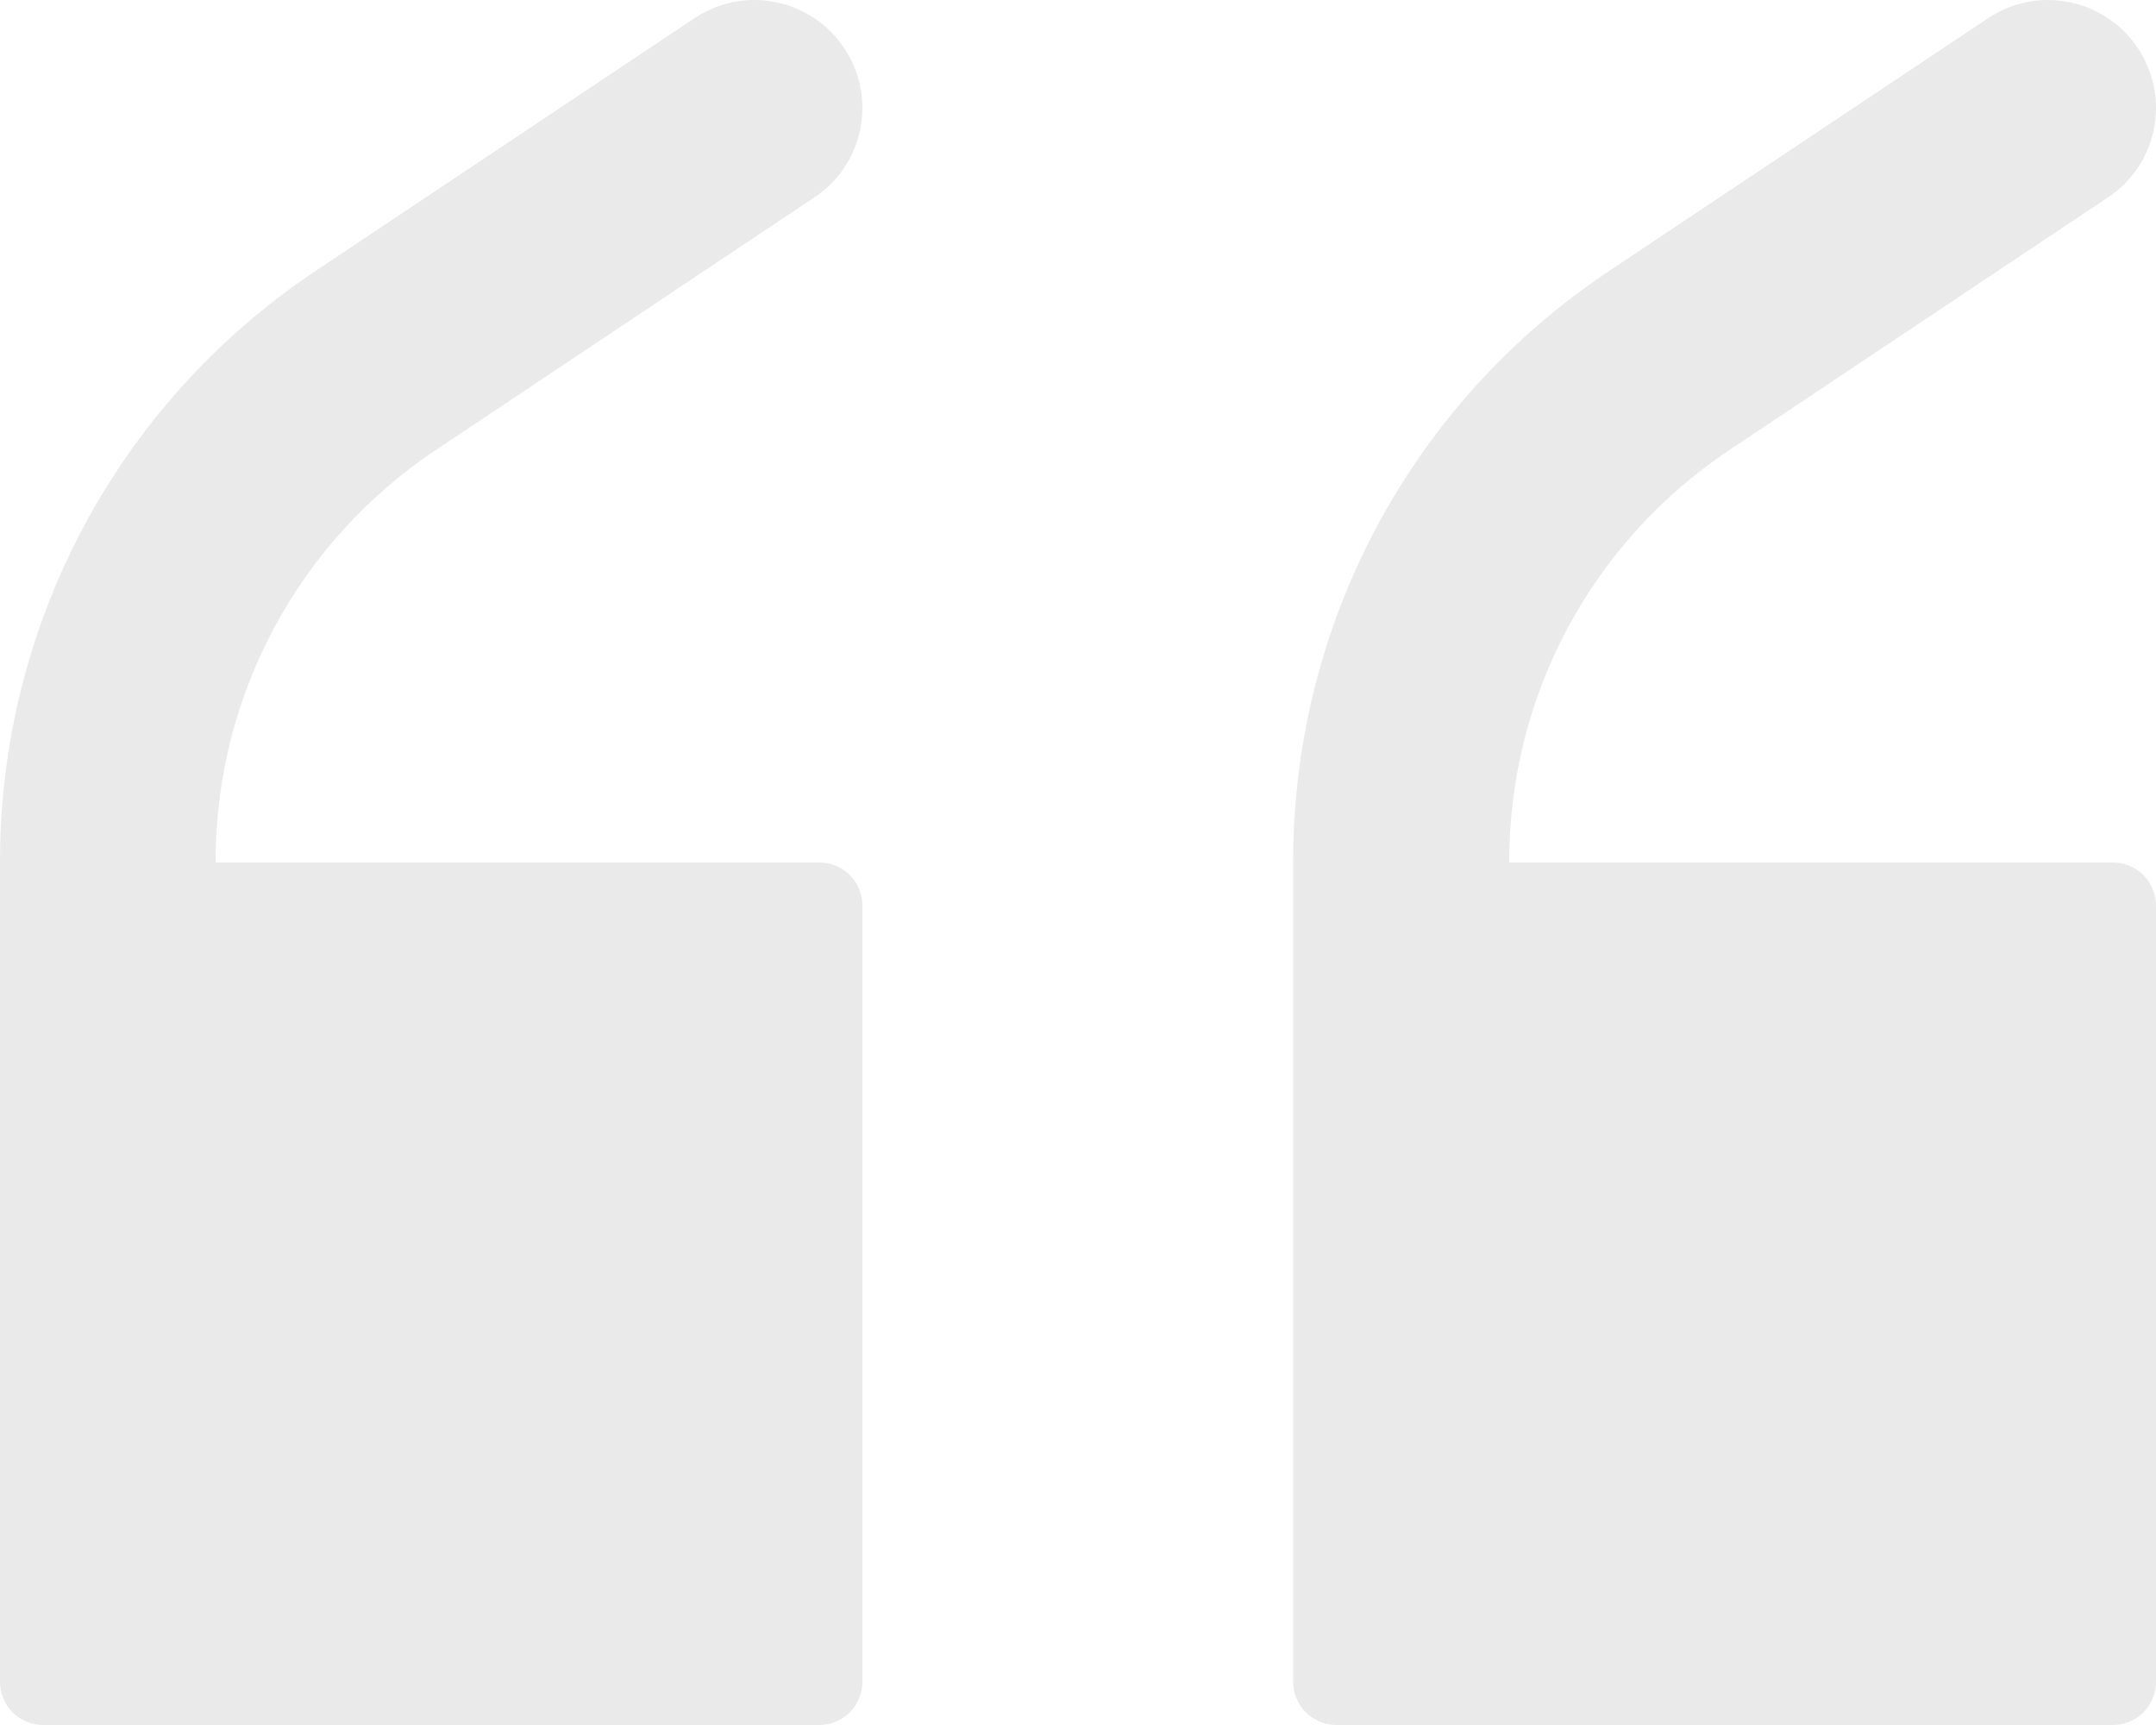
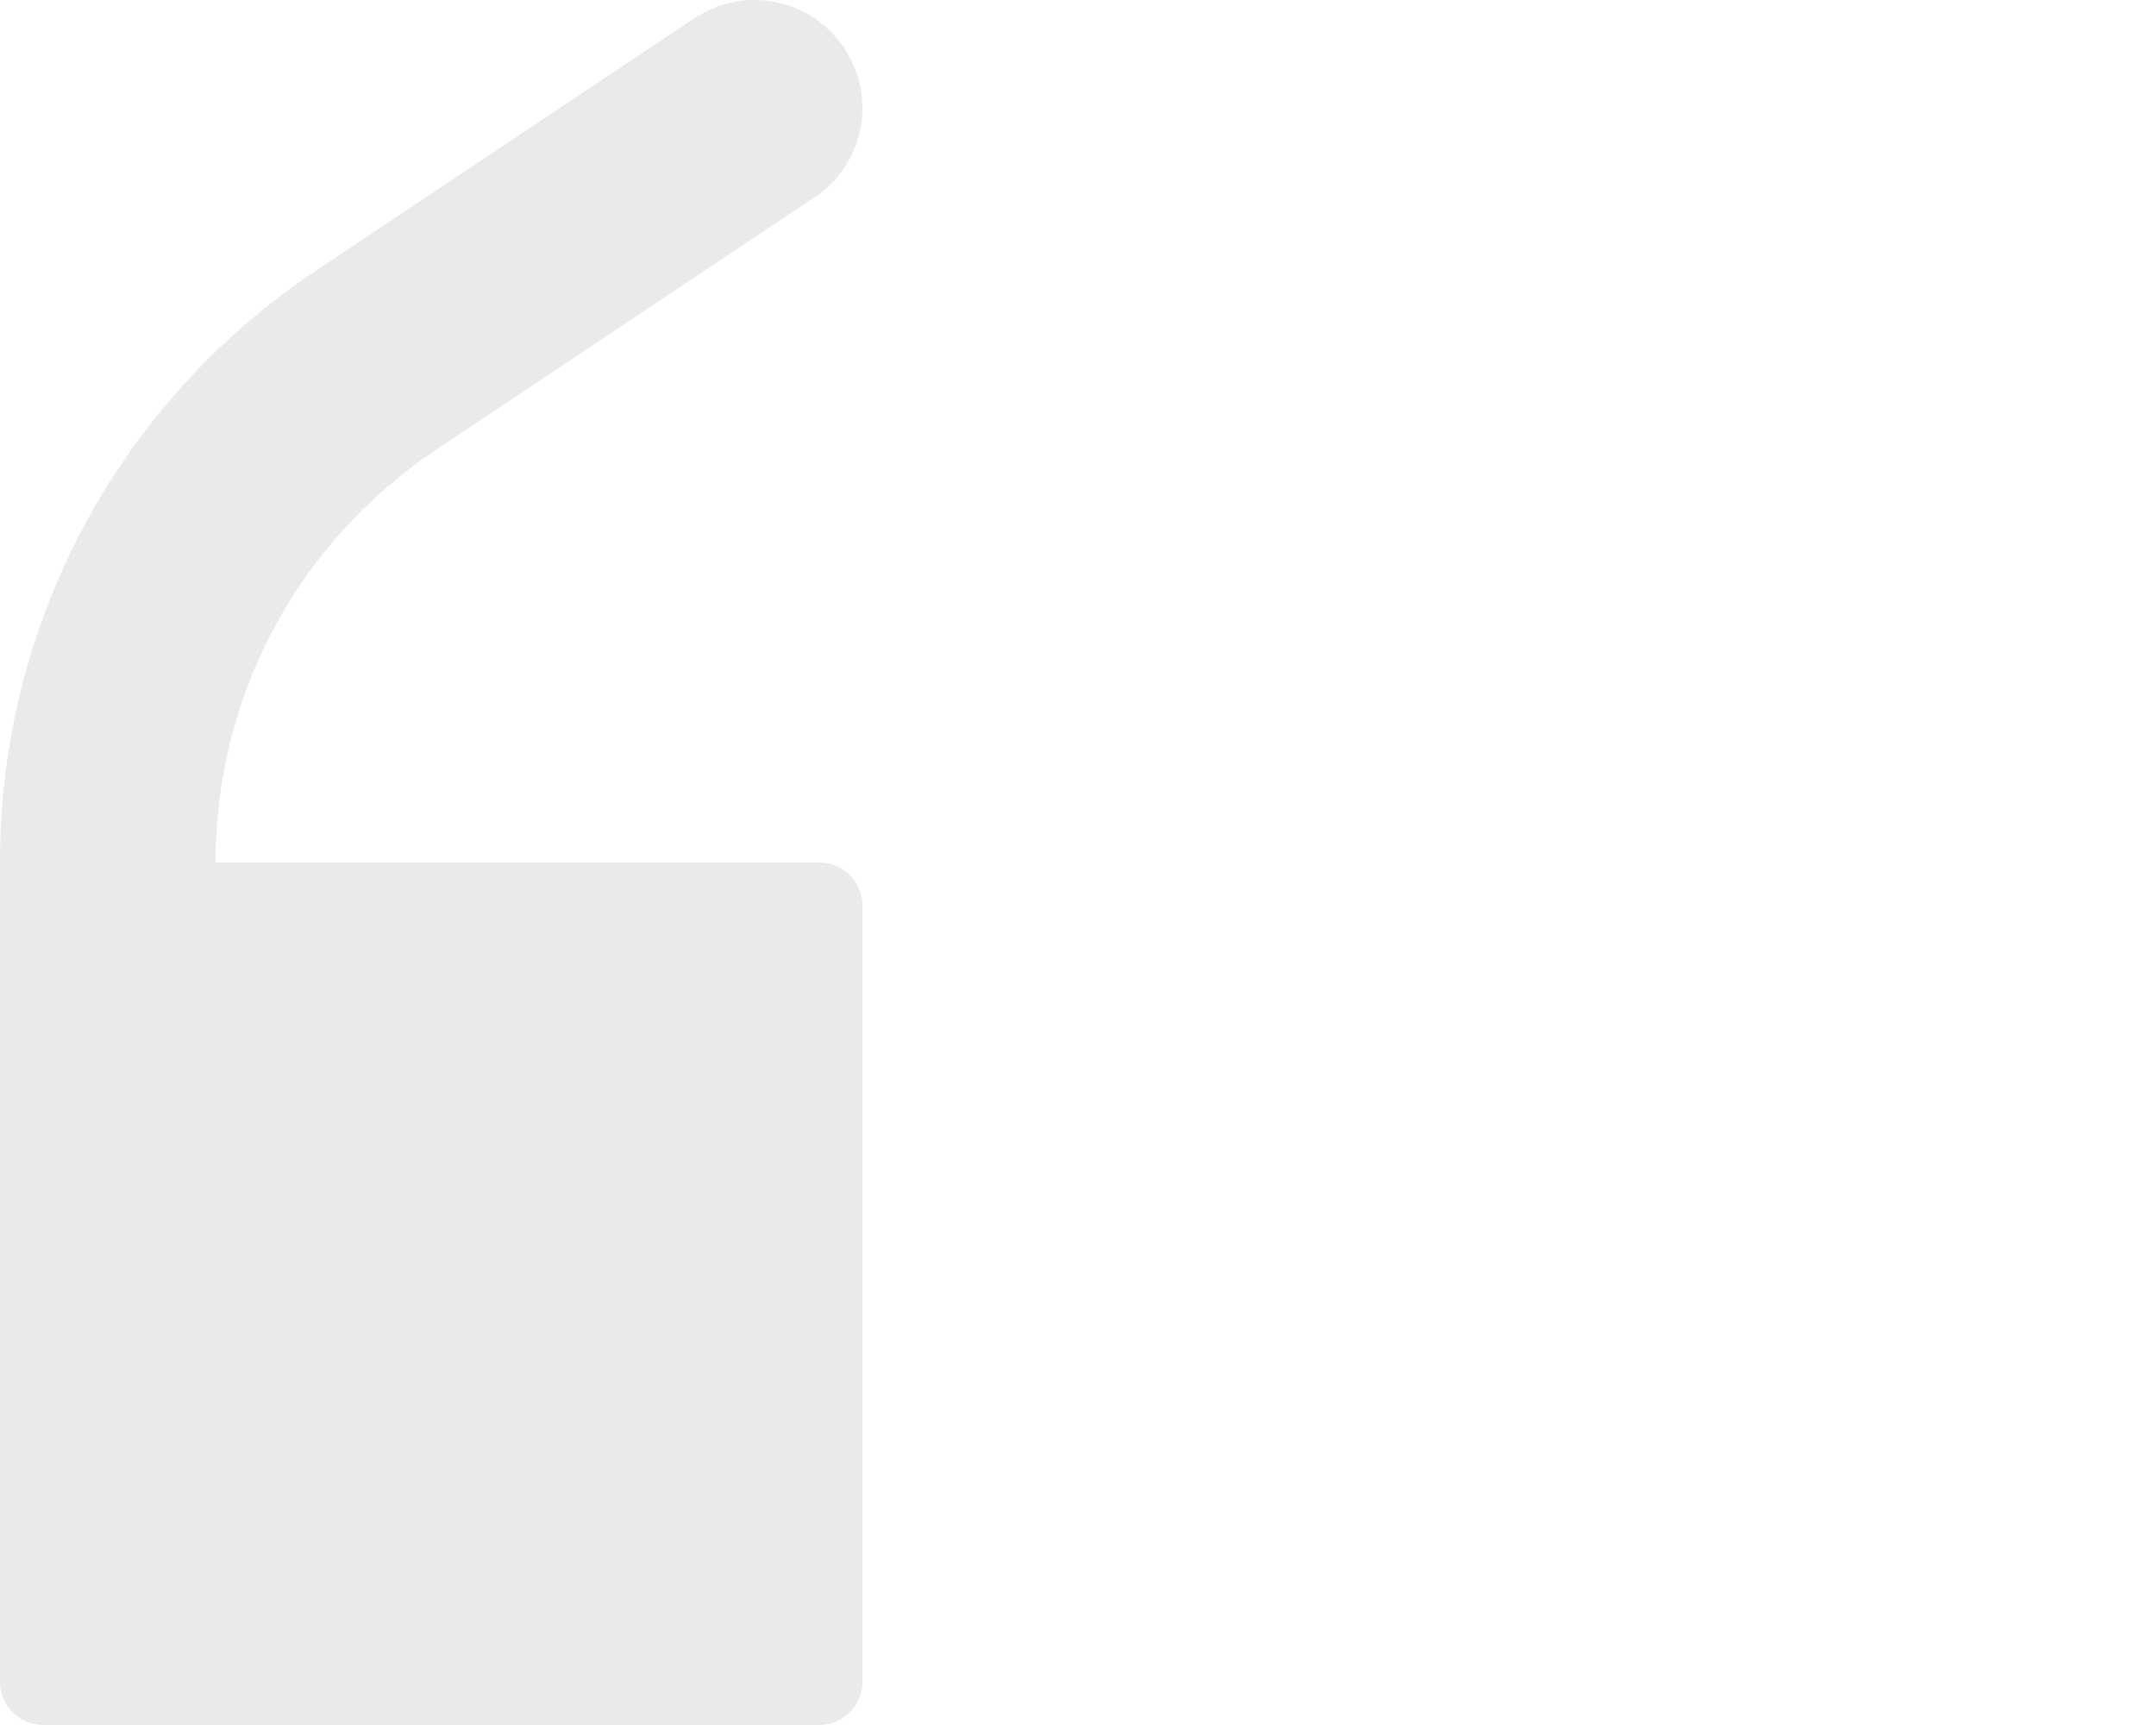
<svg xmlns="http://www.w3.org/2000/svg" width="40" height="32" viewBox="0 0 40 32" fill="none">
  <path d="M15.197 16H4V15.984C4 12.905 5.528 10.055 8.087 8.346L15.11 3.661C16.032 3.047 16.276 1.811 15.661 0.89C15.276 0.315 14.646 0 13.992 0C13.614 0 13.228 0.11 12.882 0.339L5.858 5.024C2.197 7.465 0 11.567 0 15.984V16.803V31.197C0 31.638 0.354 32 0.803 32H15.197C15.638 32 16 31.646 16 31.197V16.803C16 16.354 15.646 16 15.197 16Z" fill="#EAEAEA" />
-   <path d="M39.197 16H28V15.984C28 12.905 29.528 10.055 32.087 8.346L39.11 3.661C40.032 3.047 40.276 1.811 39.661 0.89C39.276 0.315 38.646 0 37.992 0C37.614 0 37.228 0.11 36.882 0.339L29.858 5.024C26.181 7.472 23.992 11.567 23.992 15.984V16.803V31.197C23.992 31.638 24.346 32 24.795 32H39.197C39.638 32 40 31.646 40 31.197V16.803C40 16.354 39.638 16 39.197 16Z" fill="#EAEAEA" />
</svg>